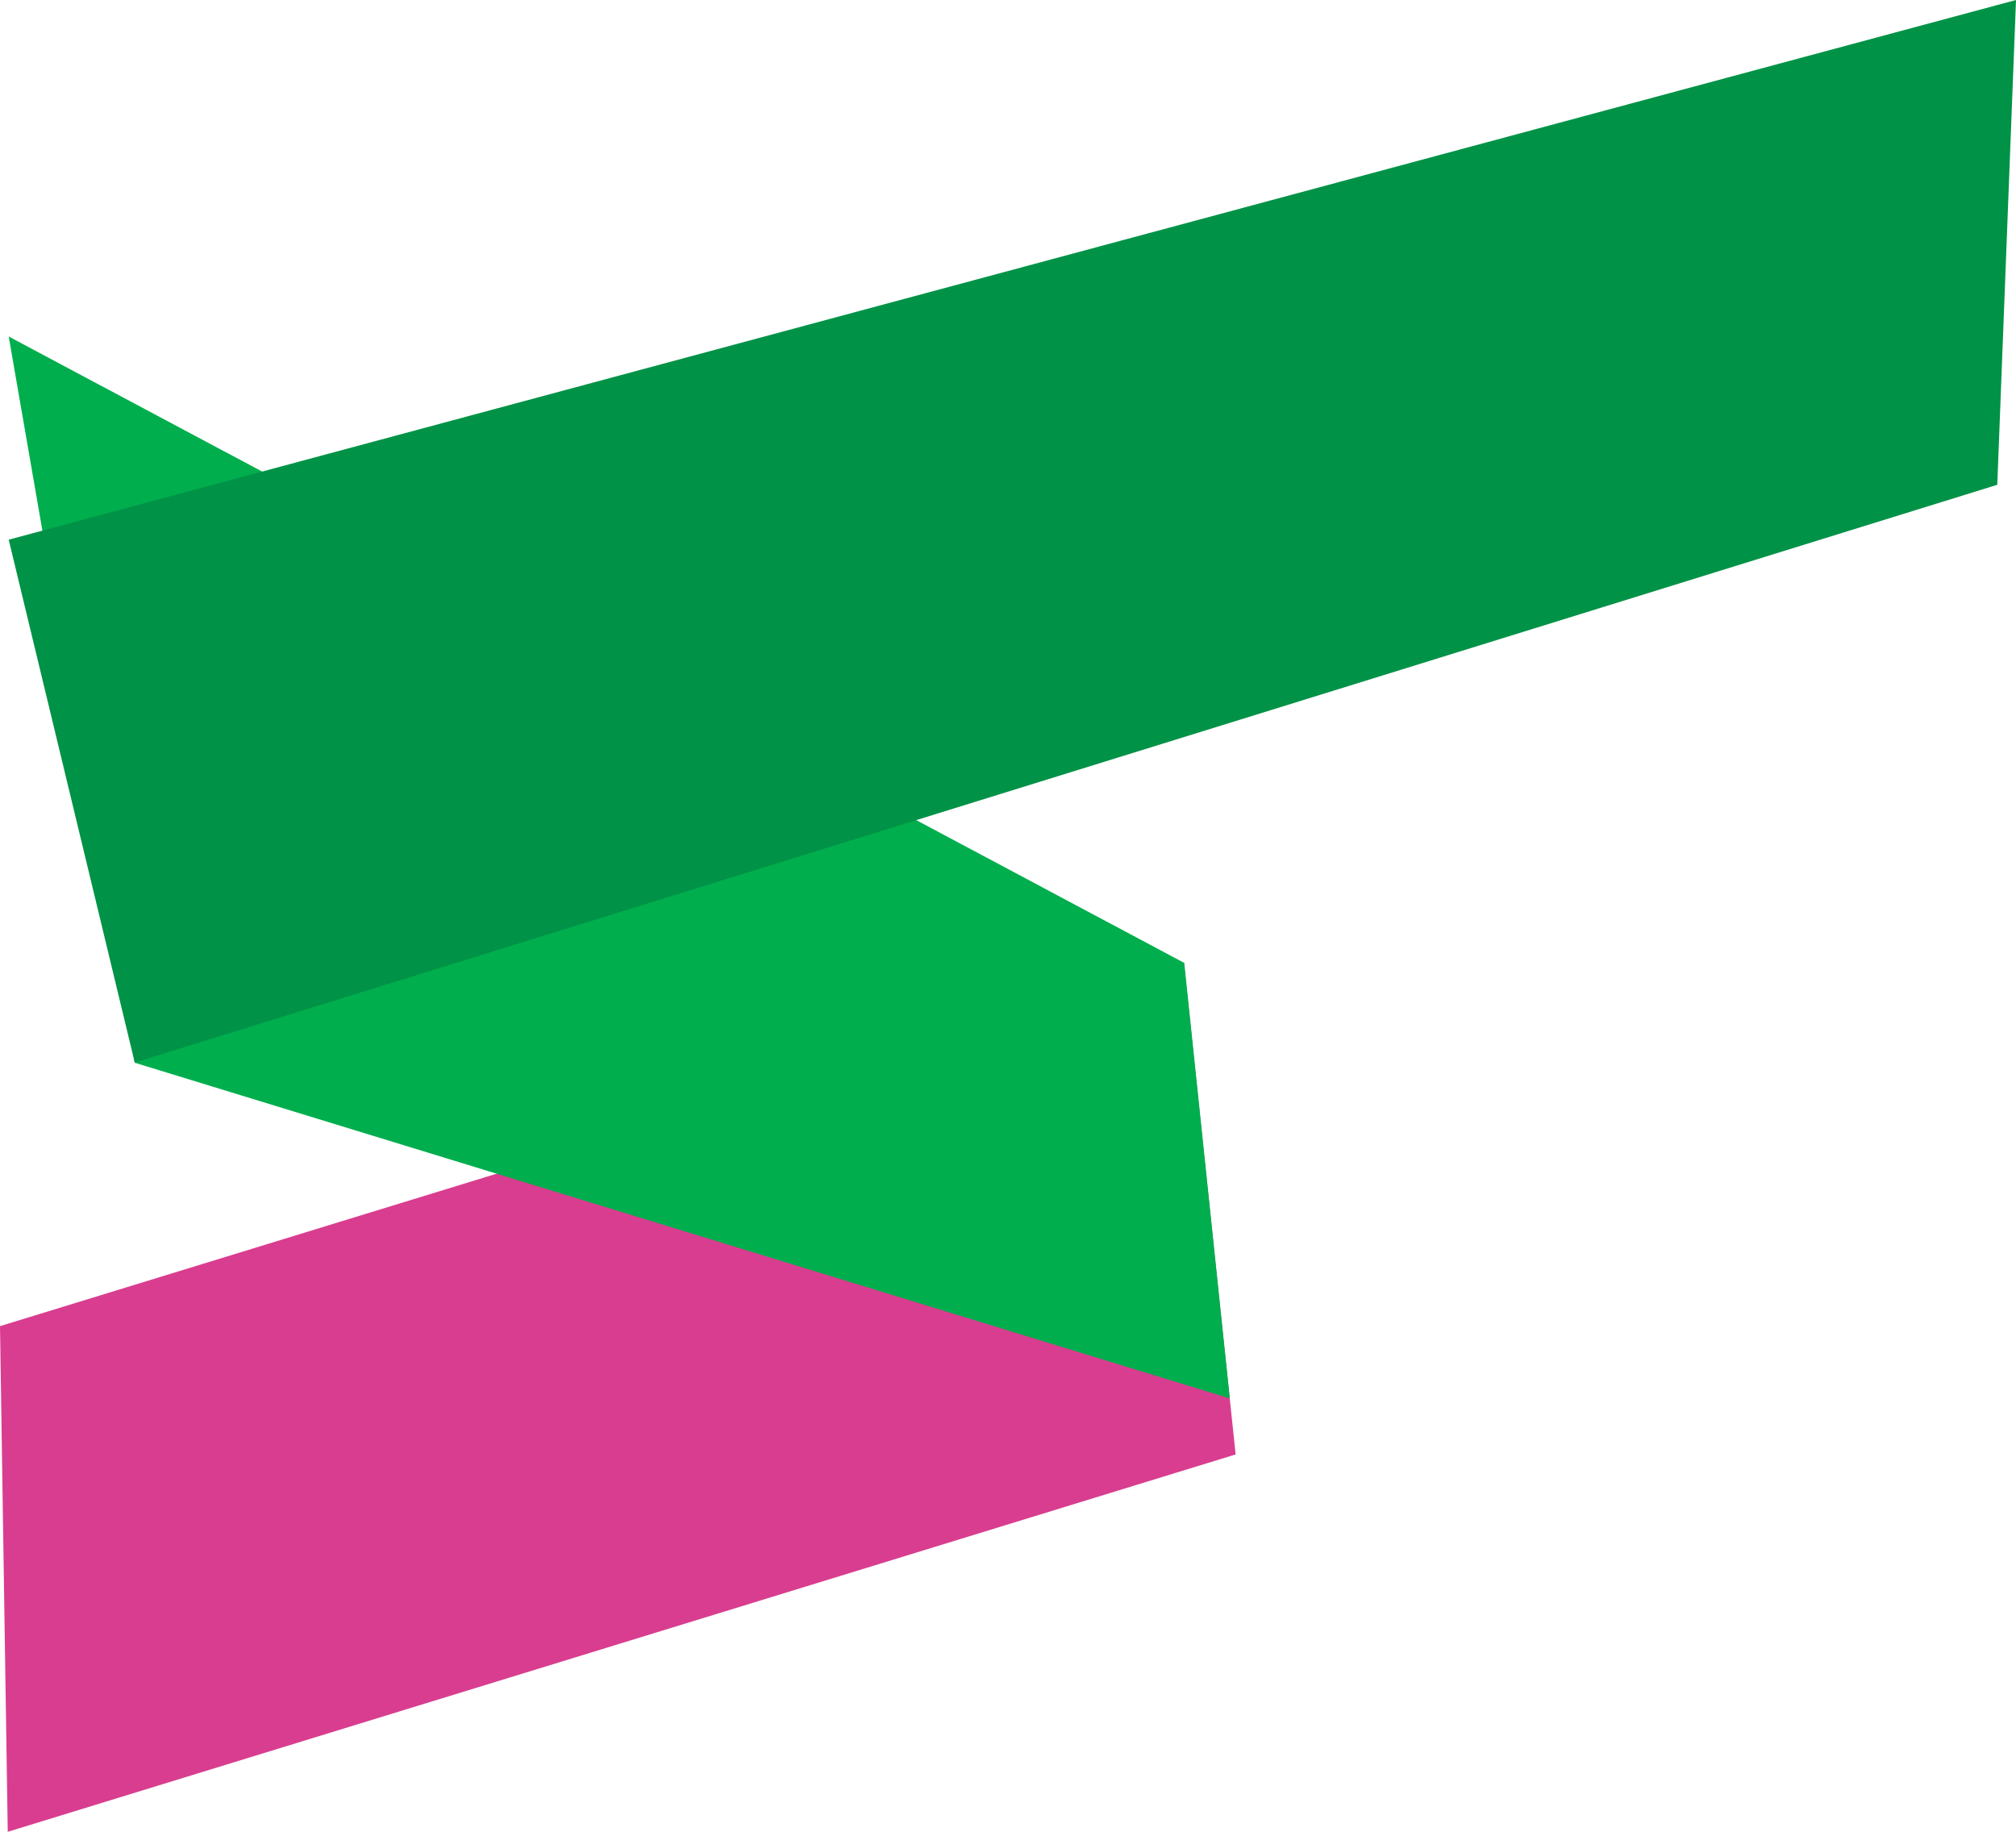
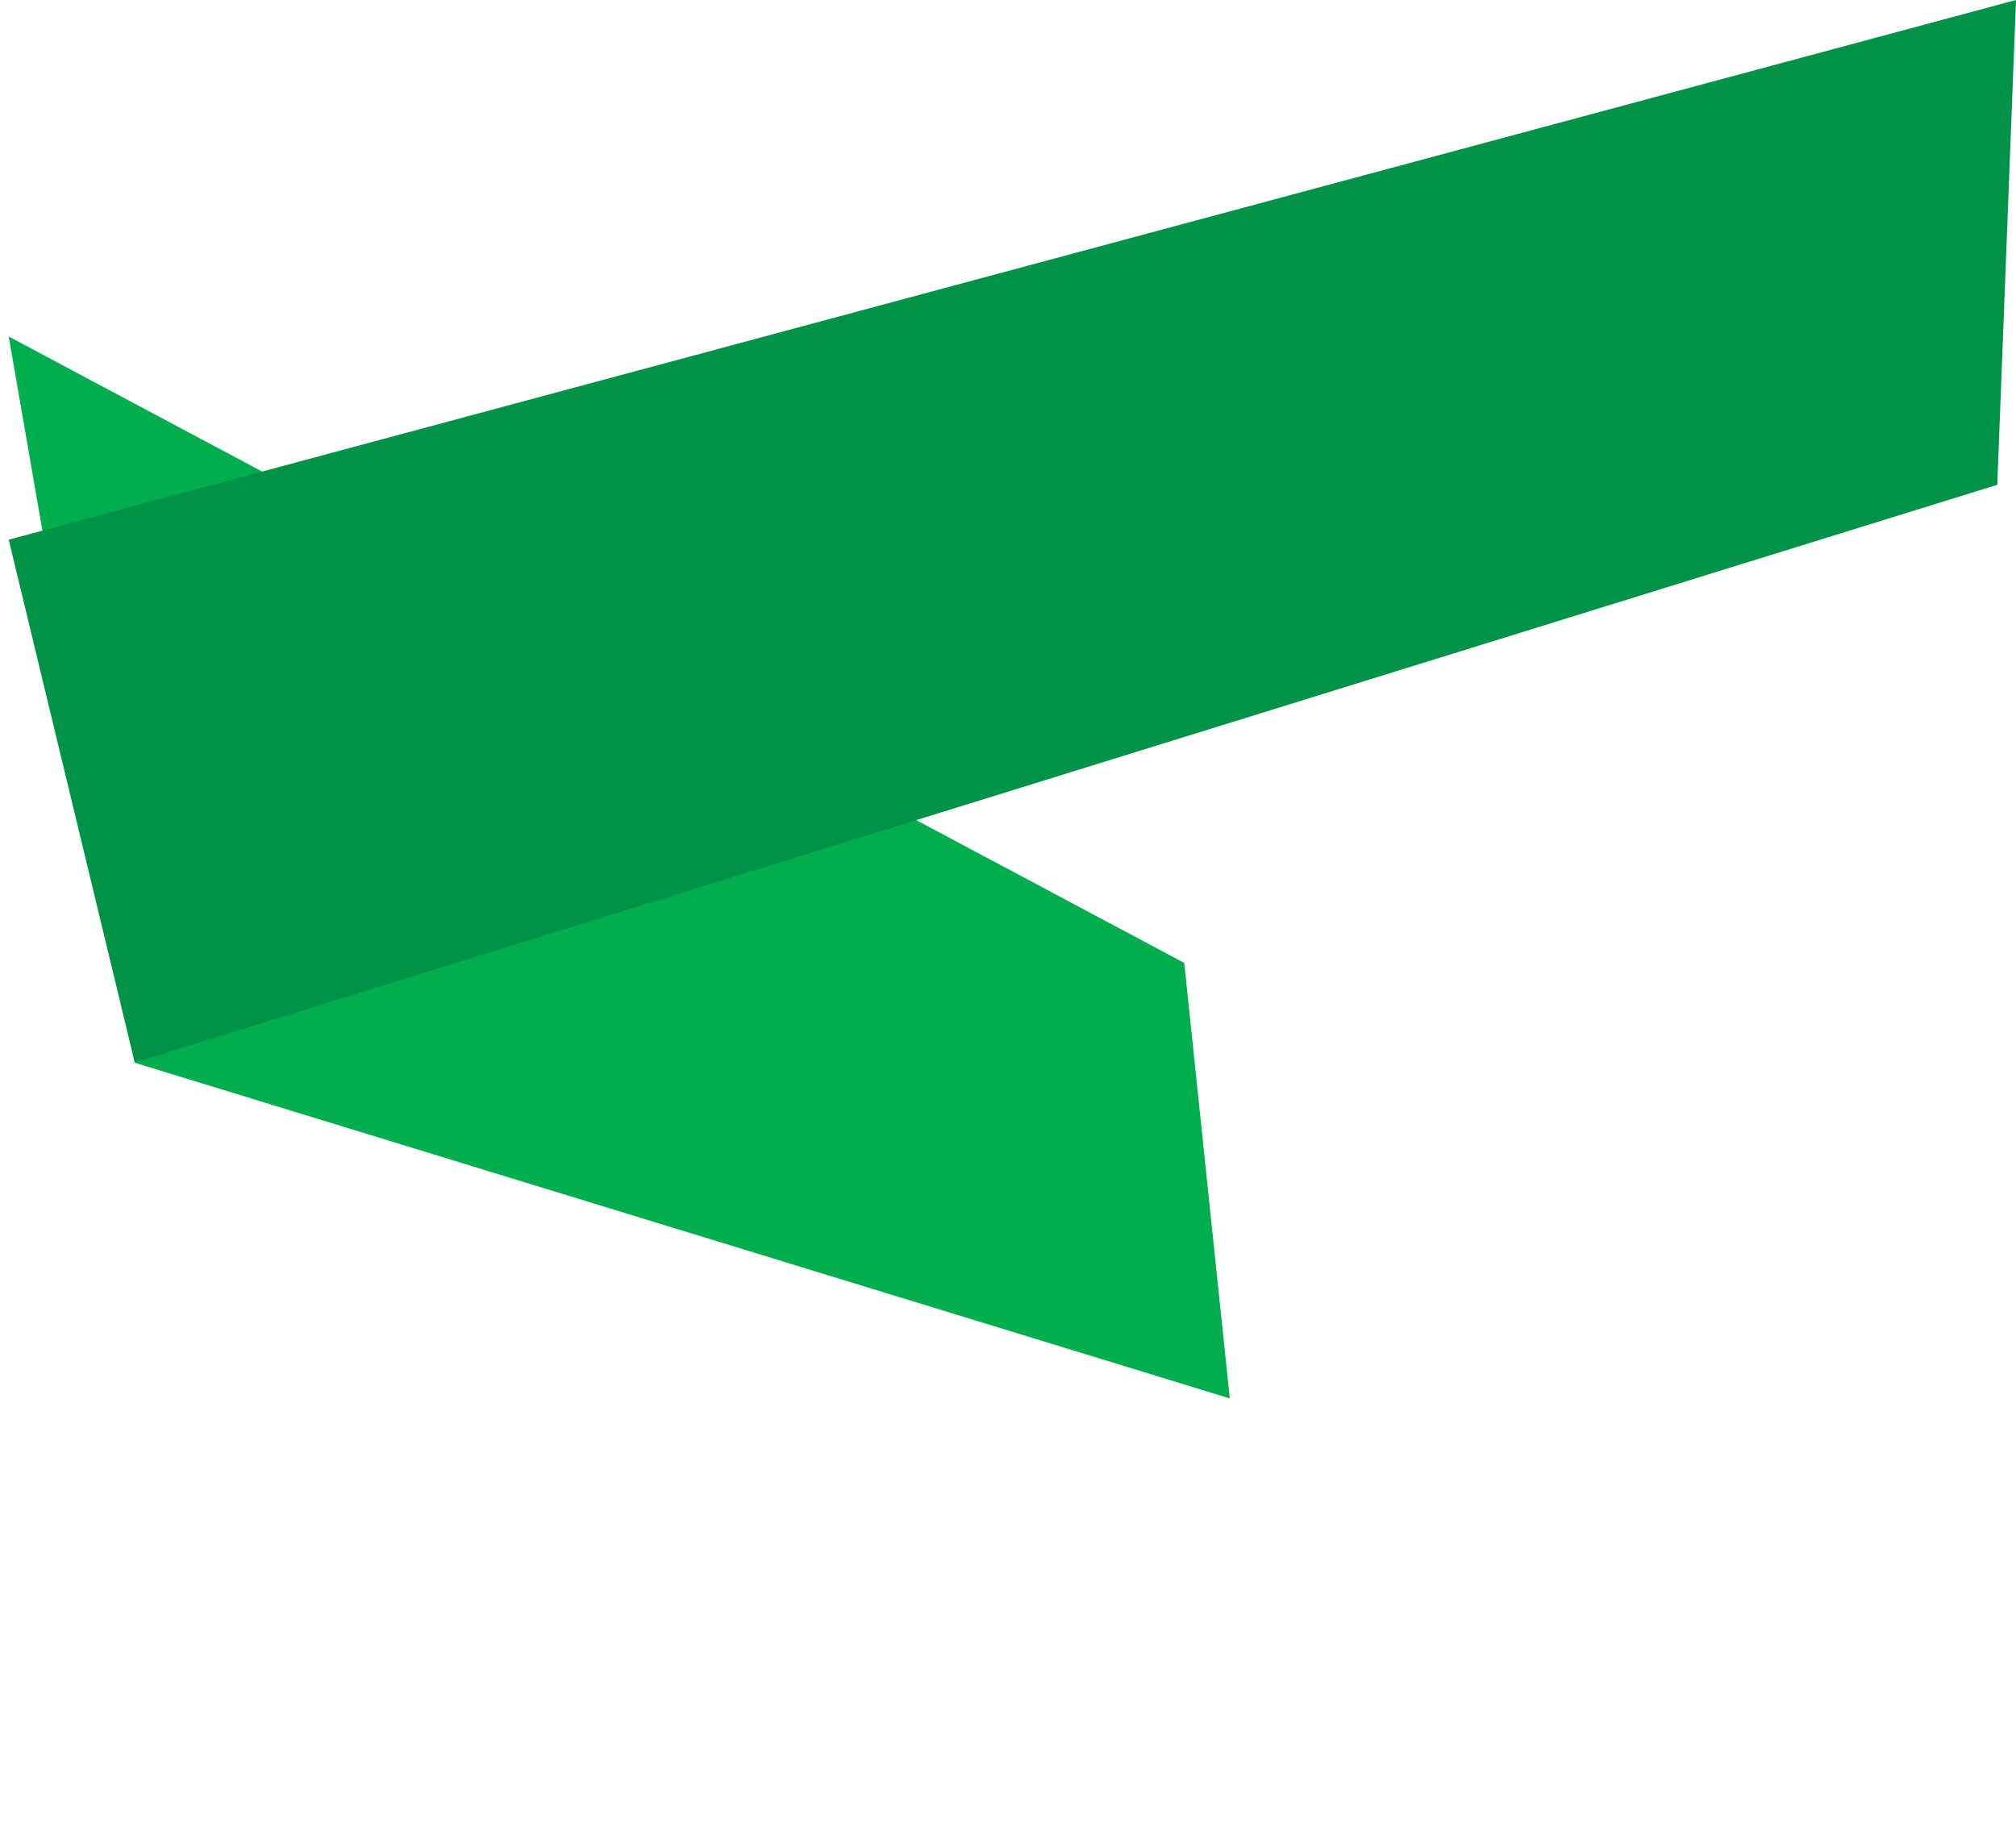
<svg xmlns="http://www.w3.org/2000/svg" width="1851" height="1682" viewBox="0 0 1851 1682" fill="none">
-   <path d="M1087 884L-5.83434e-05 1217.69L7.112 1682L1134.5 1335.5L1087 884Z" fill="#D93D8F" />
  <path d="M1129.15 1284.07L123.723 975.849L7.999 309L1087.33 884.186L1129.15 1284.07Z" fill="#00AE4D" />
  <path d="M123.723 975.639L1833.81 445.139L1851 0L7.999 495.553L123.723 975.639Z" fill="#009246" />
</svg>